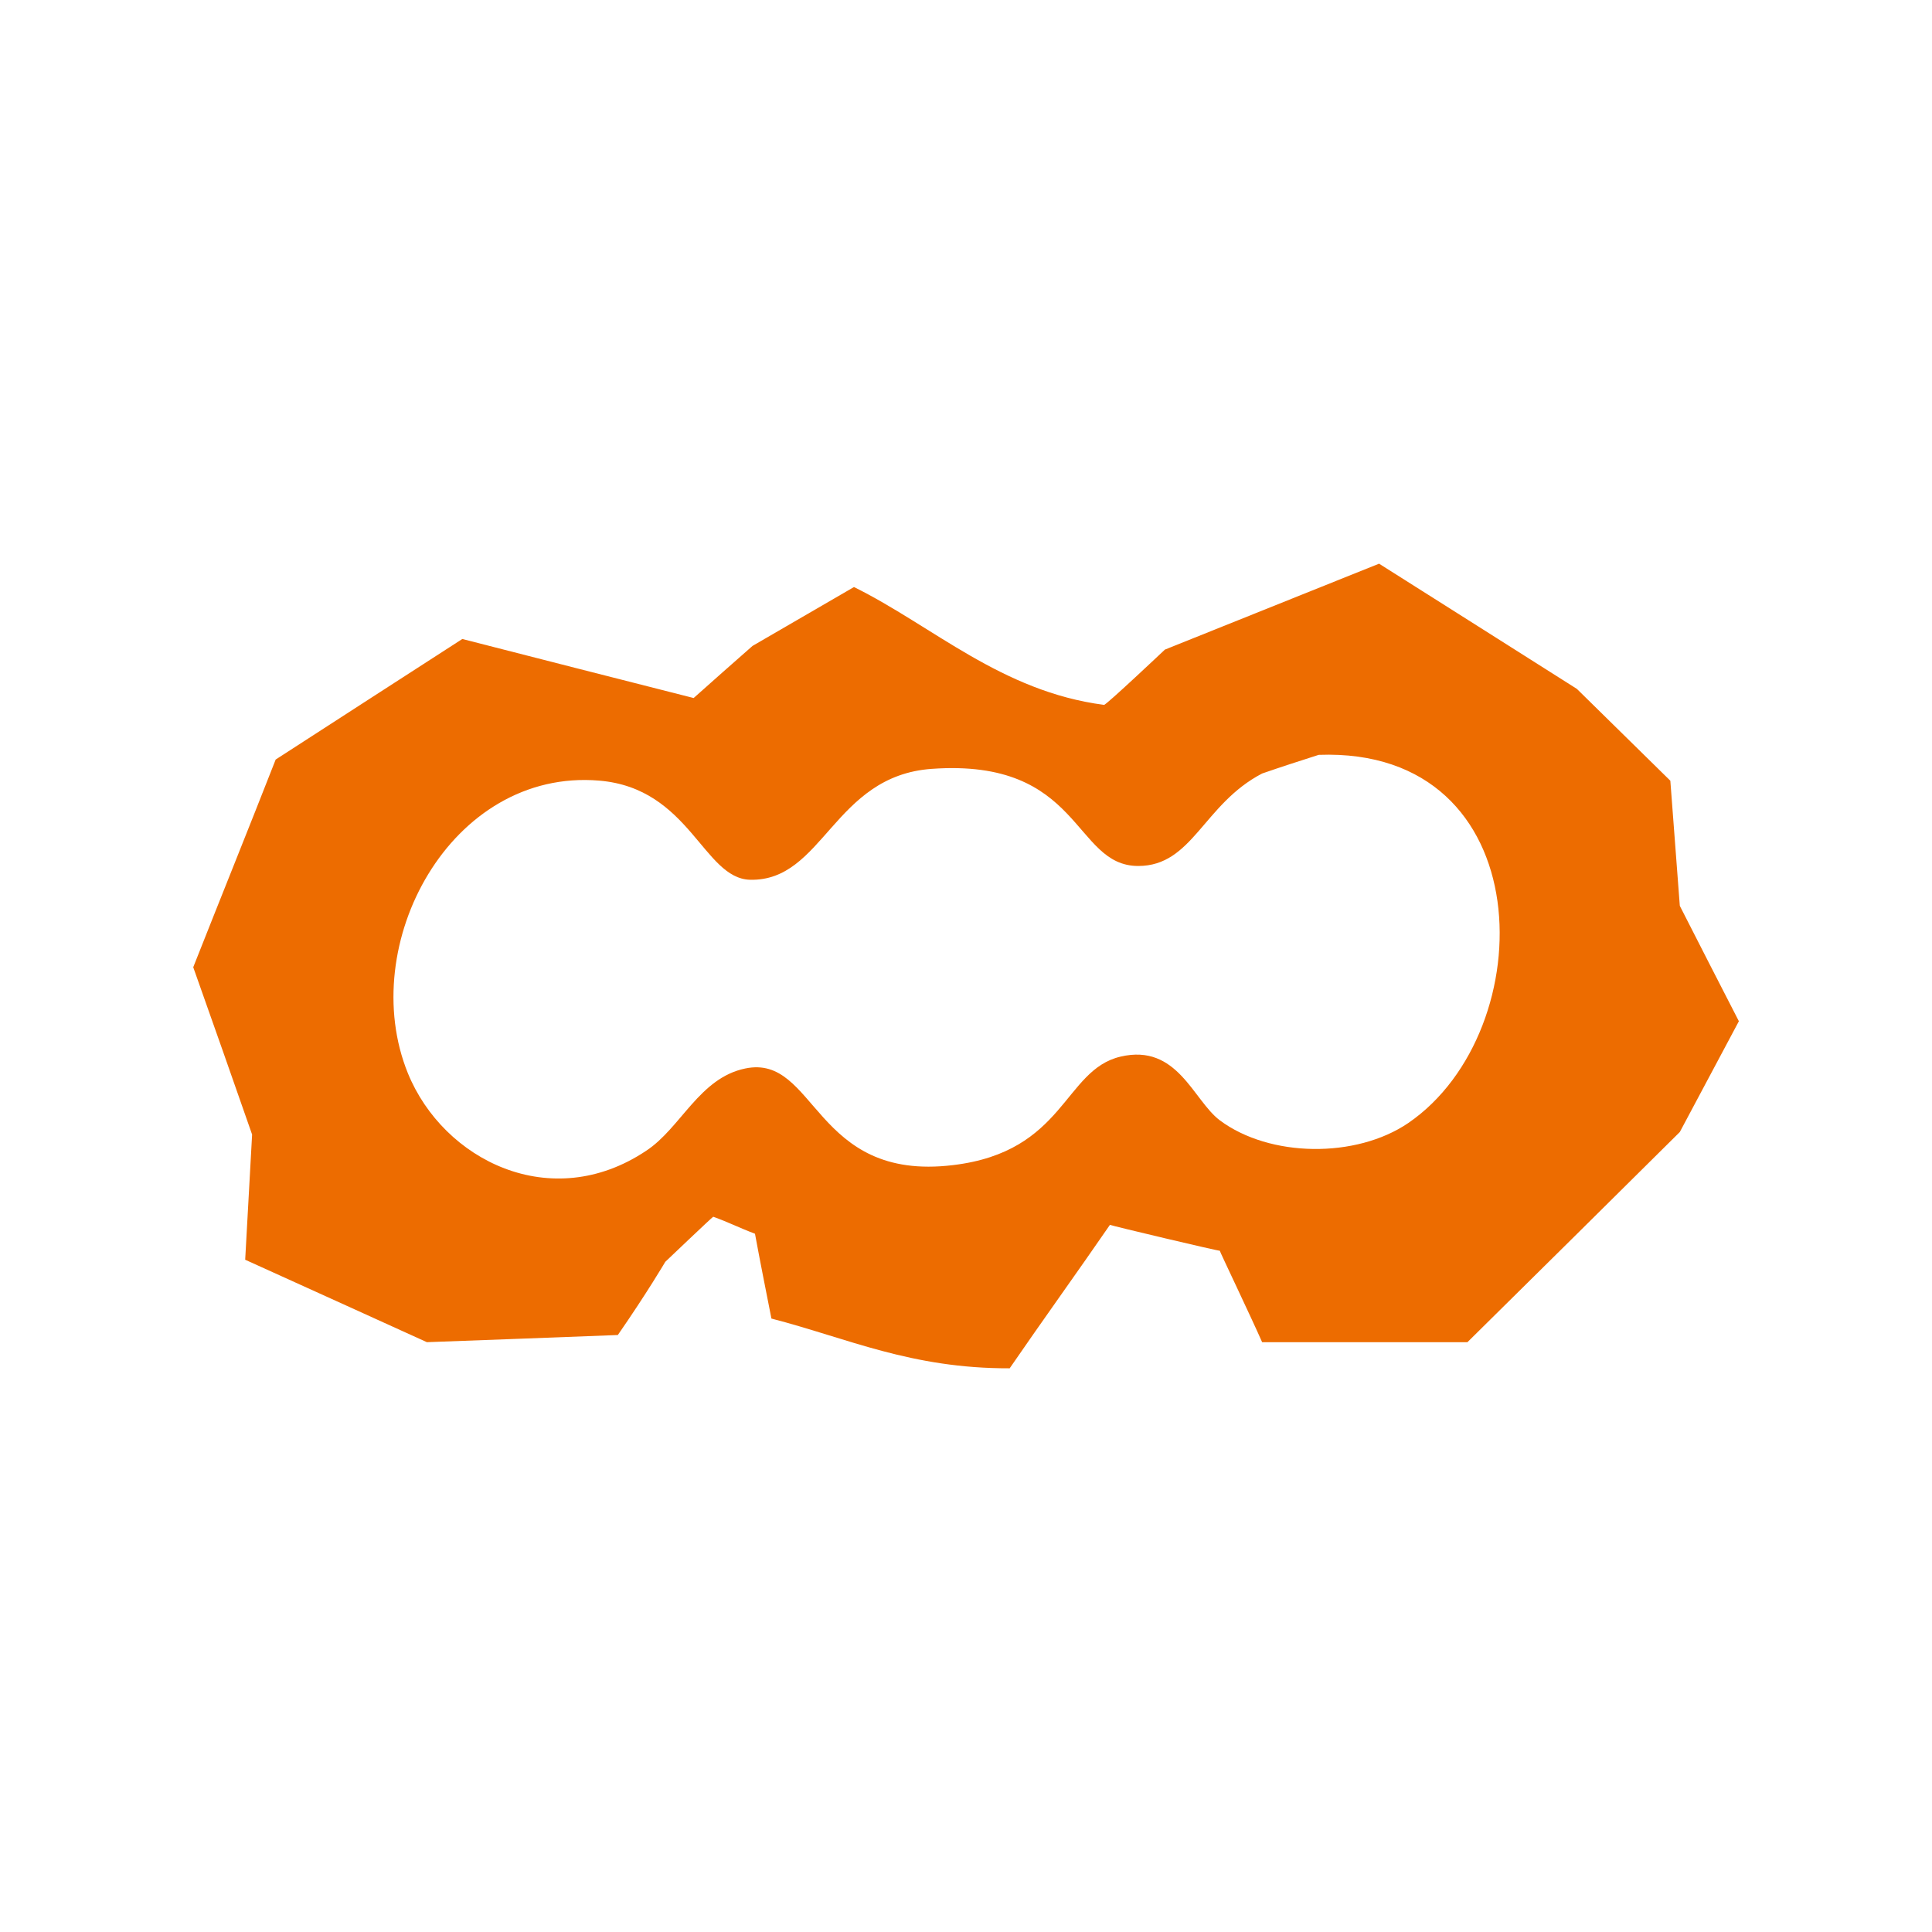
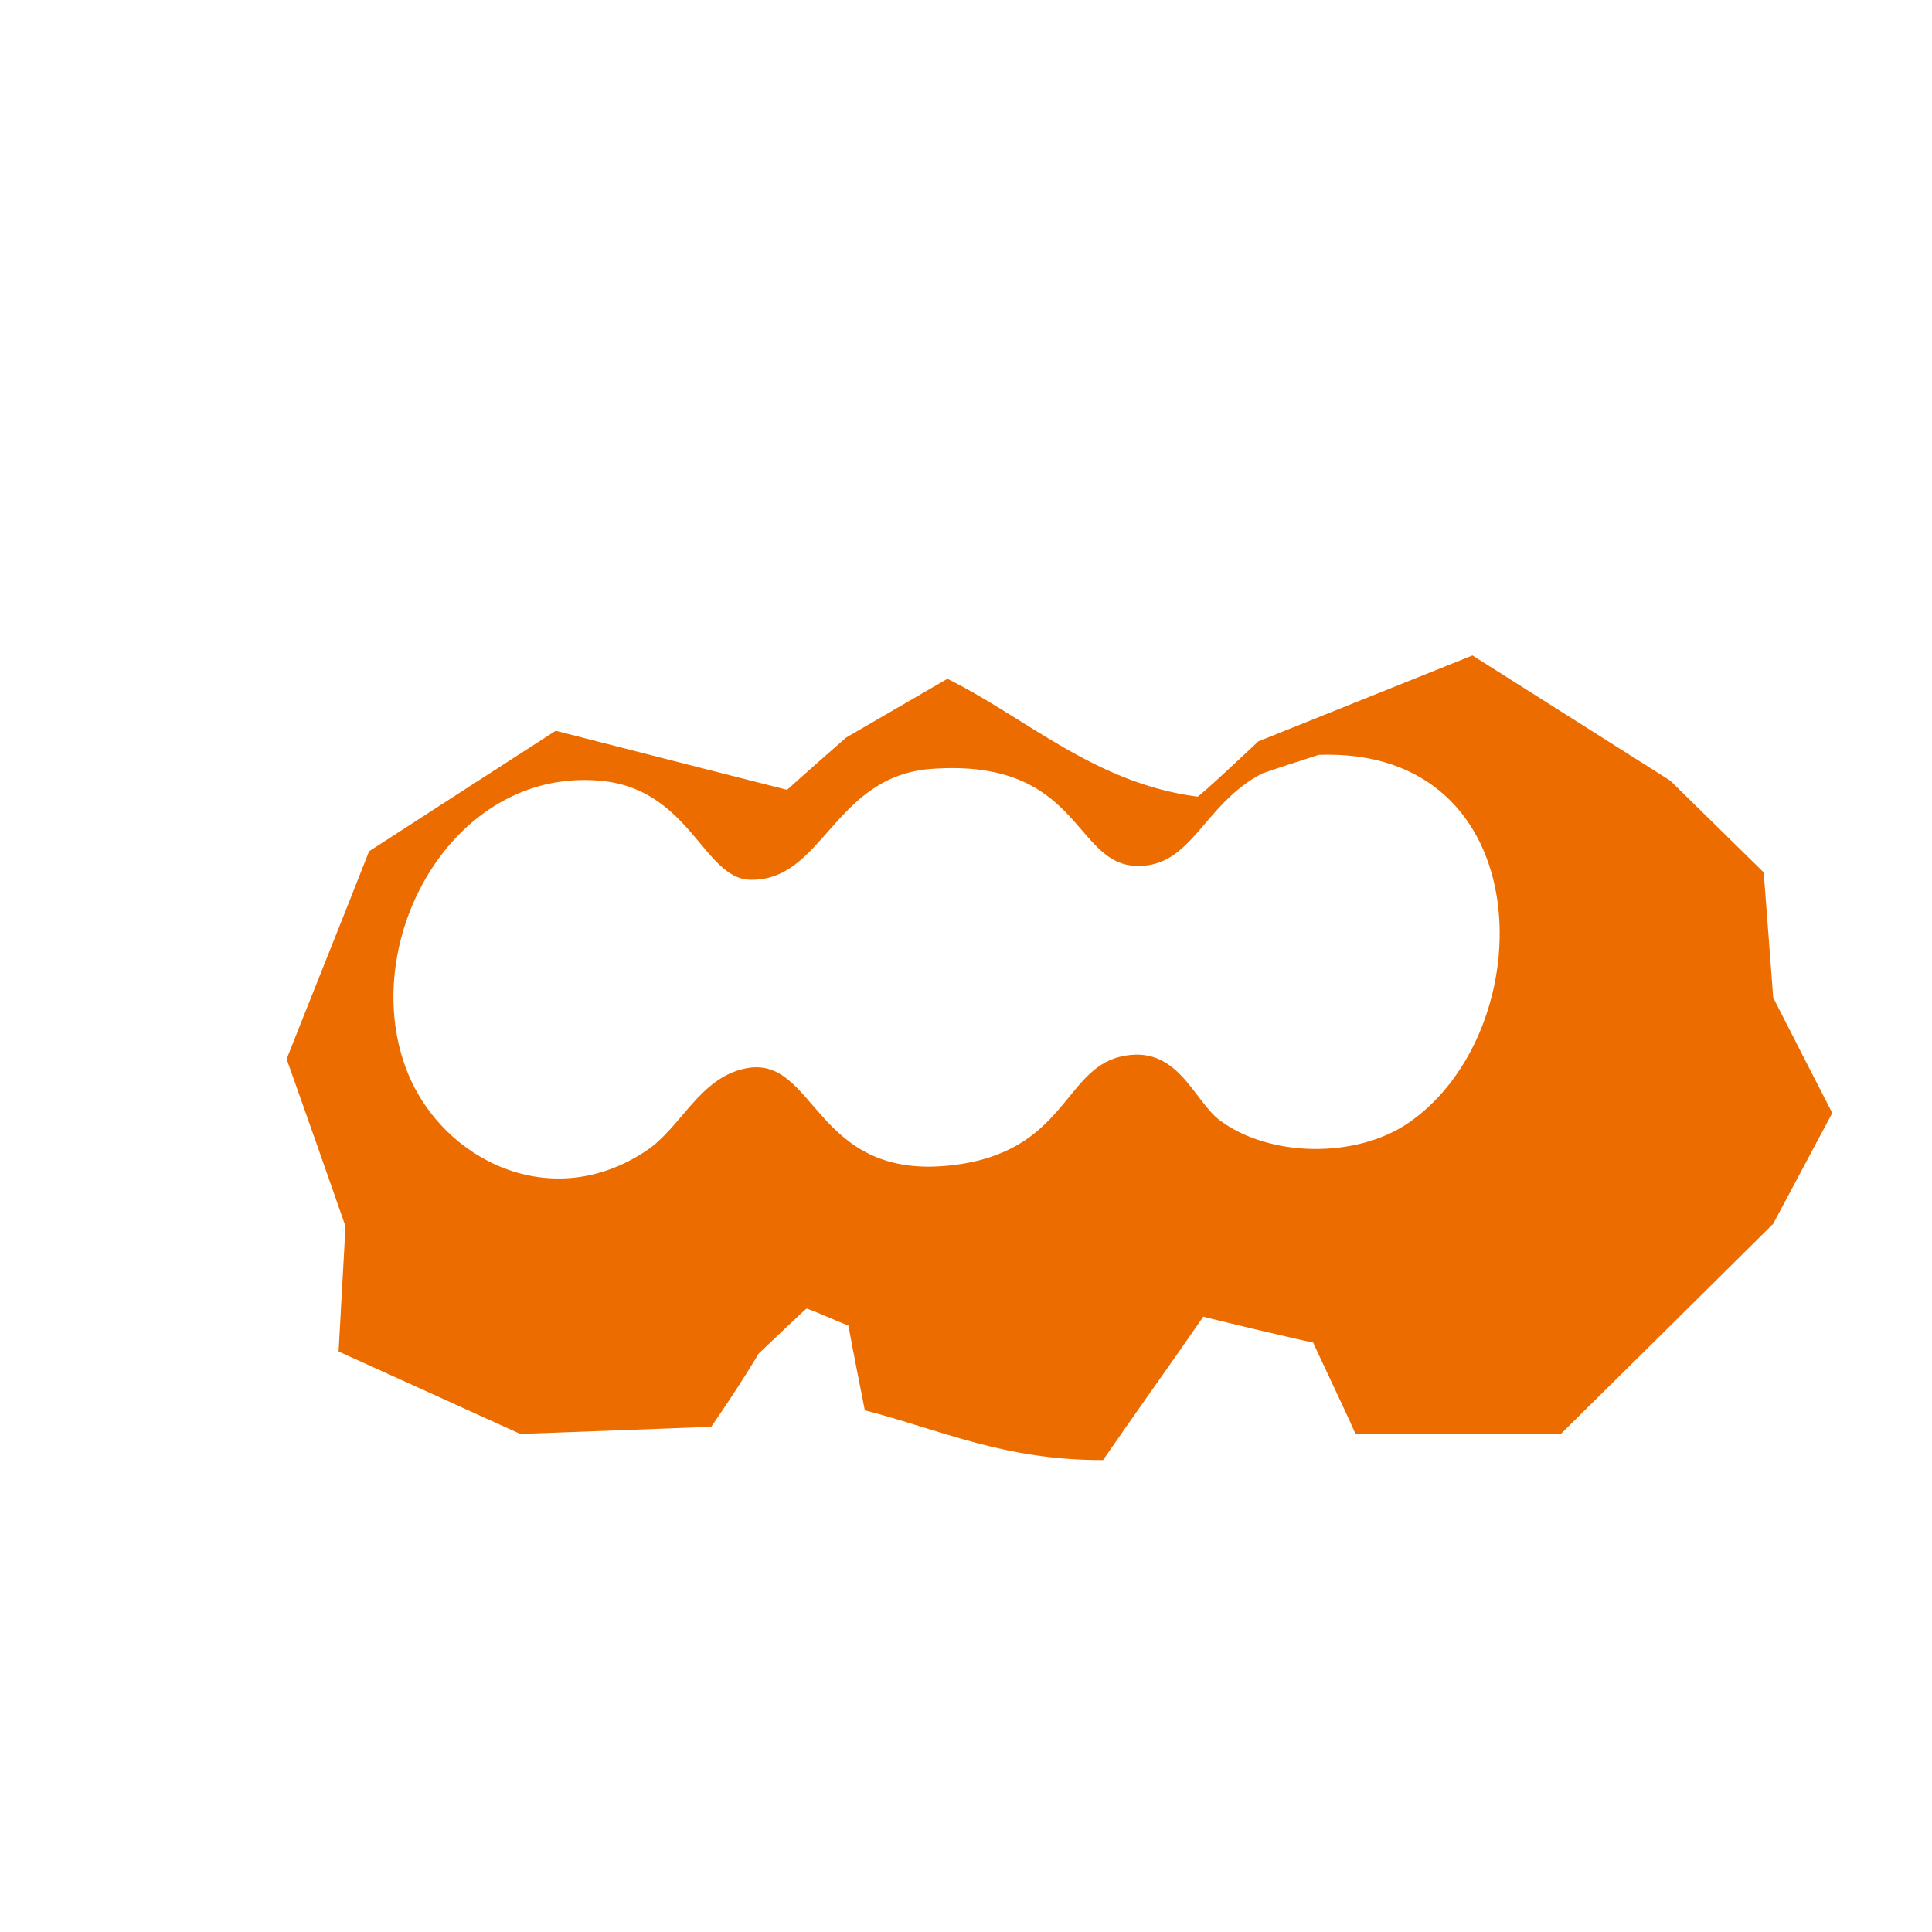
<svg xmlns="http://www.w3.org/2000/svg" version="1.1" viewBox="0 0 100 100">
-   <path fill="#ed6c00" d="M86.452,40.406l-4.834-4.75c0-.005-10.238-6.48-10.238-6.48l-11.086,4.448s-3.077,2.908-3.15,2.86c-5.306-.689-8.85-4.073-12.942-6.099-1.757,1.022-3.515,2.038-5.249,3.046-1.025.895-2.038,1.8-3.05,2.699-3.988-1.015-7.986-2.029-11.974-3.056-3.222,2.085-6.442,4.152-9.66,6.24-1.404,3.585-2.847,7.155-4.267,10.749,1.026,2.887,2.041,5.78,3.047,8.661-.116,2.16-.239,4.313-.358,6.48,3.132,1.42,6.275,2.842,9.405,4.267,3.289-.125,6.593-.239,9.883-.371,1.515-2.186,2.456-3.788,2.456-3.788,0,0,2.434-2.32,2.481-2.333.764.271,1.383.587,2.162.879.268,1.453.562,2.924.851,4.39,3.932,1.015,7.219,2.592,12.332,2.575,1.623-2.365,3.569-5.069,5.19-7.426.044.039,5.665,1.373,5.684,1.339,0,.044,1.653,3.503,2.193,4.736h10.625c3.665-3.617,7.33-7.244,10.994-10.879,1.012-1.906,2.036-3.816,3.057-5.735-1.022-1.994-2.045-3.976-3.057-5.972-.158-2.172-.333-4.318-.491-6.481M72.901,58.122c-2.711,1.849-7.186,1.792-9.768-.138-1.376-1.038-2.19-3.987-5.136-3.293-2.945.692-2.864,4.922-8.669,5.615-7.236.879-7.06-5.766-10.751-5.002-2.383.489-3.336,3.083-5.133,4.261-4.919,3.289-10.493.488-12.331-4.012-2.7-6.645,2.211-15.796,9.902-15.148,4.691.393,5.383,5.062,7.803,5.131,3.802.096,4.313-5.38,9.409-5.74,7.781-.558,7.299,5.027,10.687,5.027,2.817,0,3.368-3.201,6.412-4.786.968-.336,1.957-.655,2.93-.966,11.52-.419,11.606,14.27,4.644,19.051" />
+   <path fill="#ed6c00" d="M86.452,40.406c0-.005-10.238-6.48-10.238-6.48l-11.086,4.448s-3.077,2.908-3.15,2.86c-5.306-.689-8.85-4.073-12.942-6.099-1.757,1.022-3.515,2.038-5.249,3.046-1.025.895-2.038,1.8-3.05,2.699-3.988-1.015-7.986-2.029-11.974-3.056-3.222,2.085-6.442,4.152-9.66,6.24-1.404,3.585-2.847,7.155-4.267,10.749,1.026,2.887,2.041,5.78,3.047,8.661-.116,2.16-.239,4.313-.358,6.48,3.132,1.42,6.275,2.842,9.405,4.267,3.289-.125,6.593-.239,9.883-.371,1.515-2.186,2.456-3.788,2.456-3.788,0,0,2.434-2.32,2.481-2.333.764.271,1.383.587,2.162.879.268,1.453.562,2.924.851,4.39,3.932,1.015,7.219,2.592,12.332,2.575,1.623-2.365,3.569-5.069,5.19-7.426.044.039,5.665,1.373,5.684,1.339,0,.044,1.653,3.503,2.193,4.736h10.625c3.665-3.617,7.33-7.244,10.994-10.879,1.012-1.906,2.036-3.816,3.057-5.735-1.022-1.994-2.045-3.976-3.057-5.972-.158-2.172-.333-4.318-.491-6.481M72.901,58.122c-2.711,1.849-7.186,1.792-9.768-.138-1.376-1.038-2.19-3.987-5.136-3.293-2.945.692-2.864,4.922-8.669,5.615-7.236.879-7.06-5.766-10.751-5.002-2.383.489-3.336,3.083-5.133,4.261-4.919,3.289-10.493.488-12.331-4.012-2.7-6.645,2.211-15.796,9.902-15.148,4.691.393,5.383,5.062,7.803,5.131,3.802.096,4.313-5.38,9.409-5.74,7.781-.558,7.299,5.027,10.687,5.027,2.817,0,3.368-3.201,6.412-4.786.968-.336,1.957-.655,2.93-.966,11.52-.419,11.606,14.27,4.644,19.051" />
</svg>